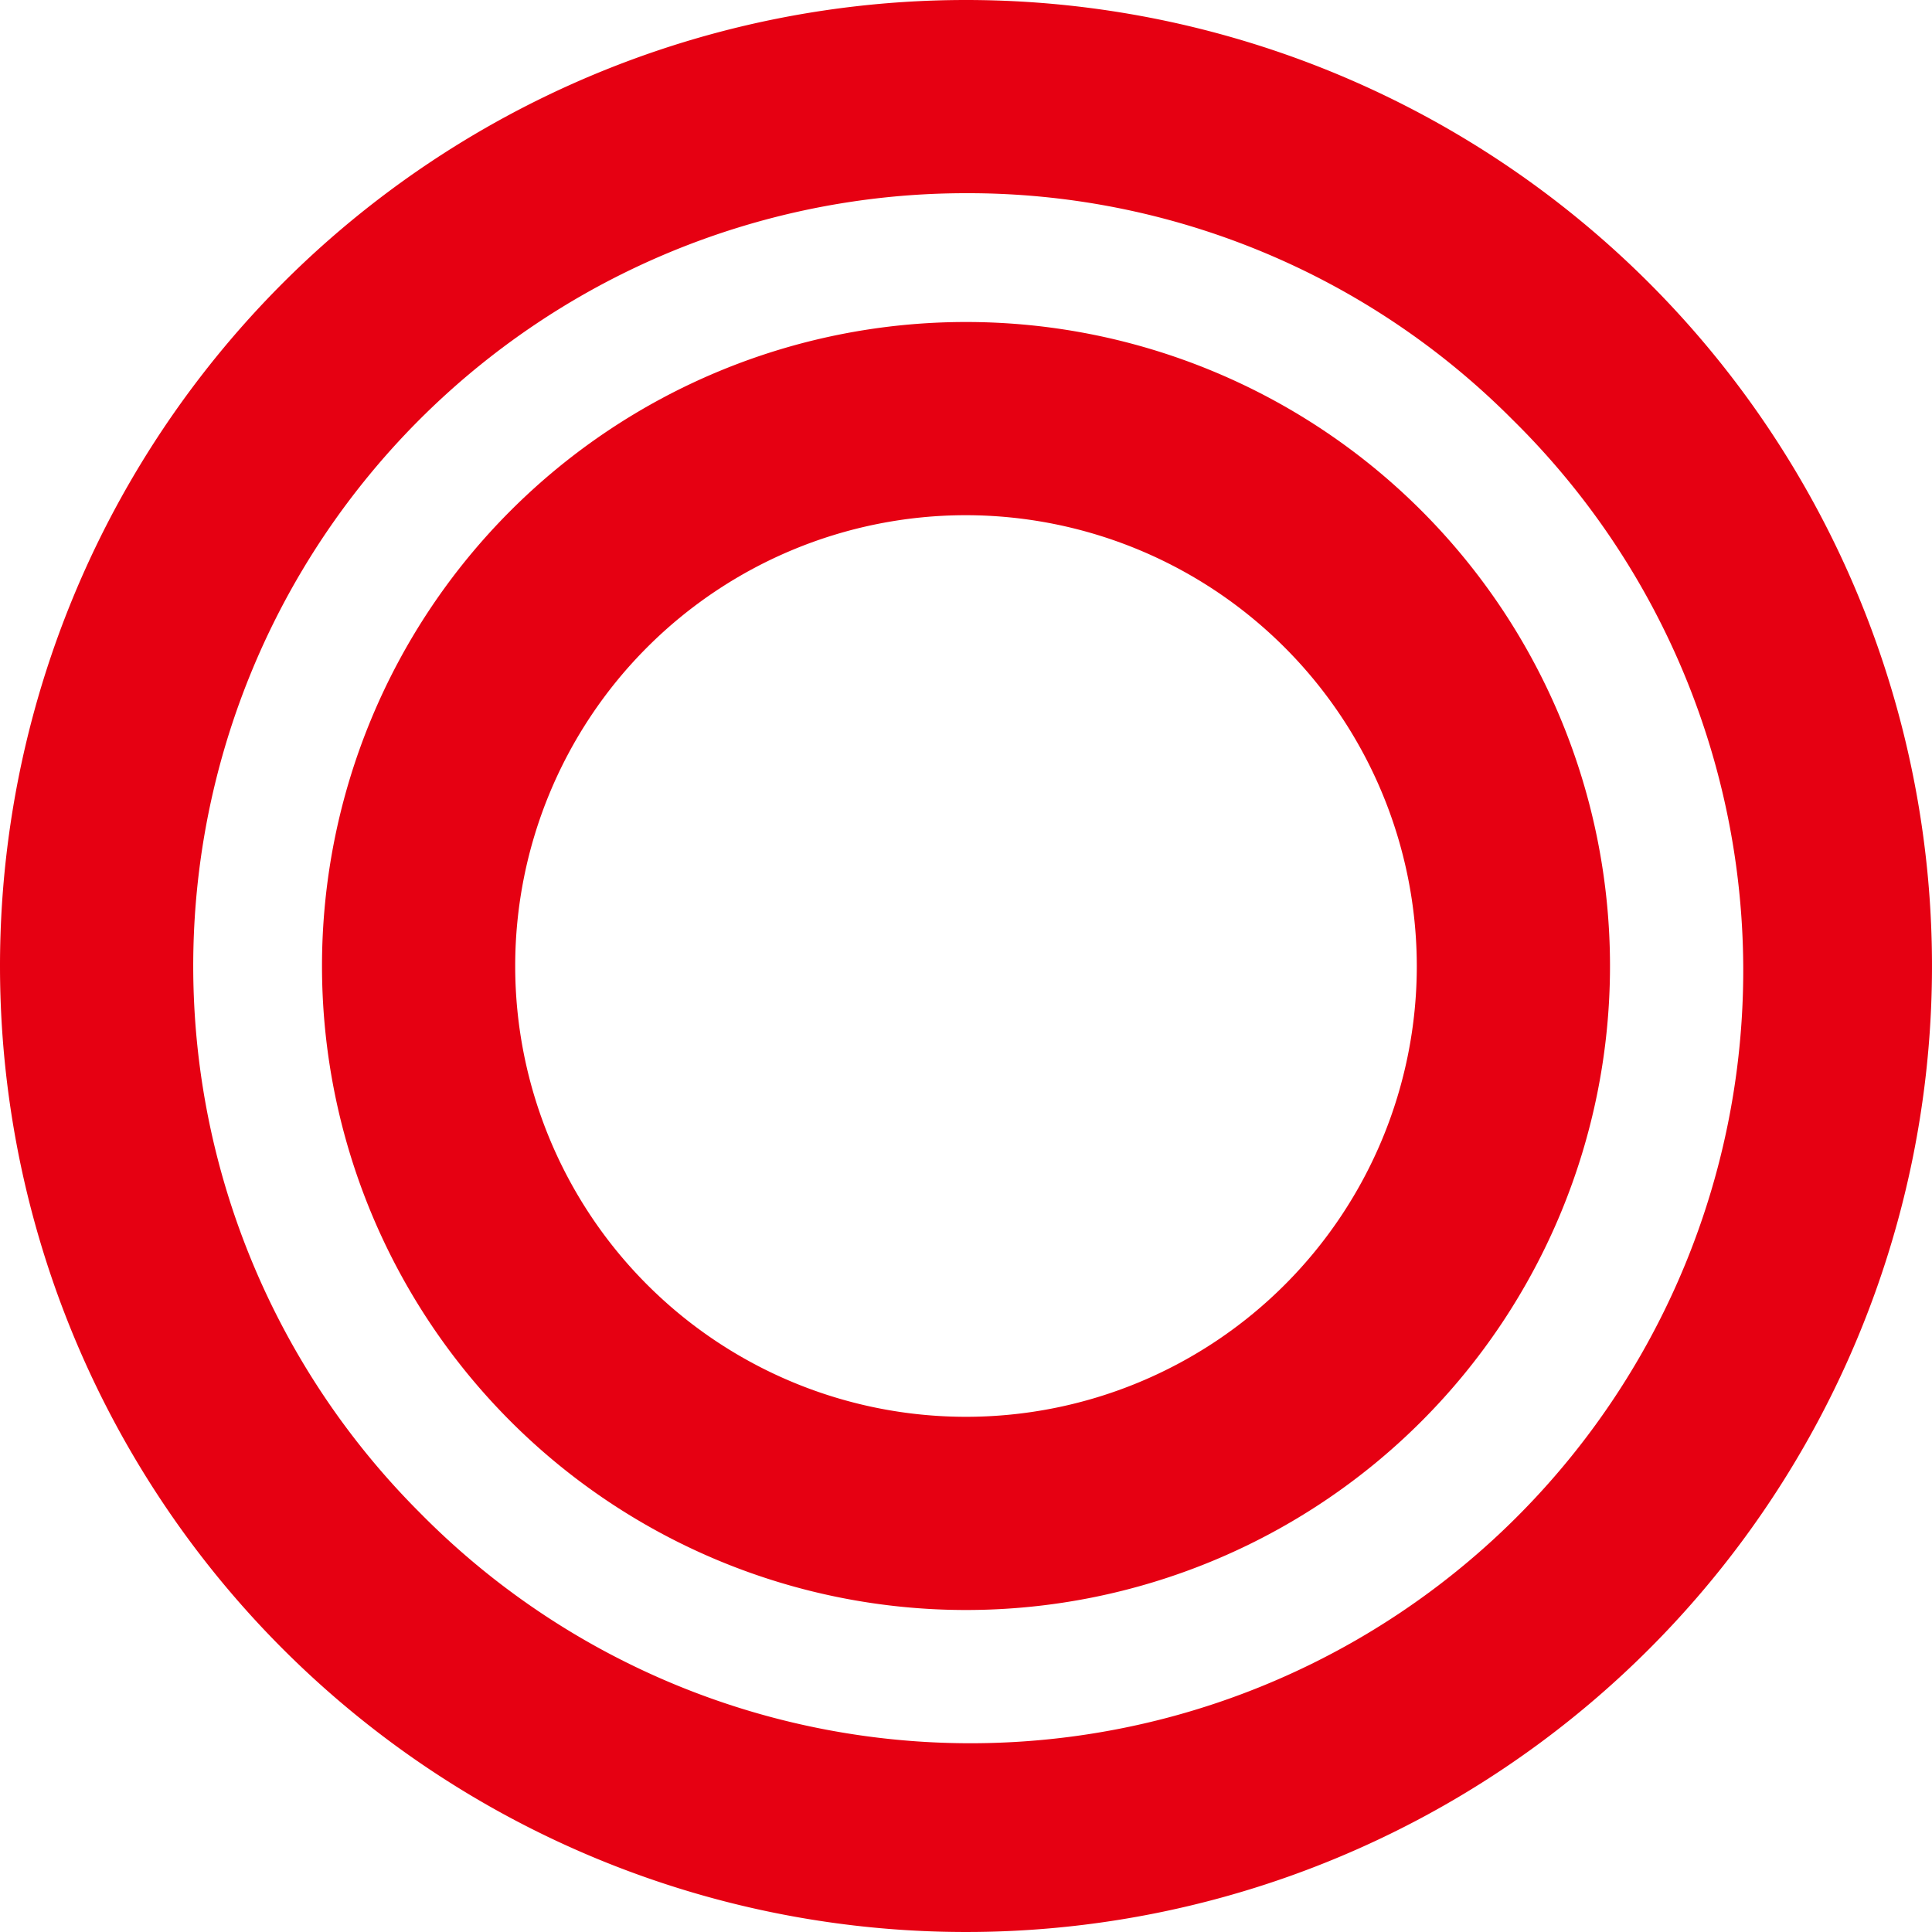
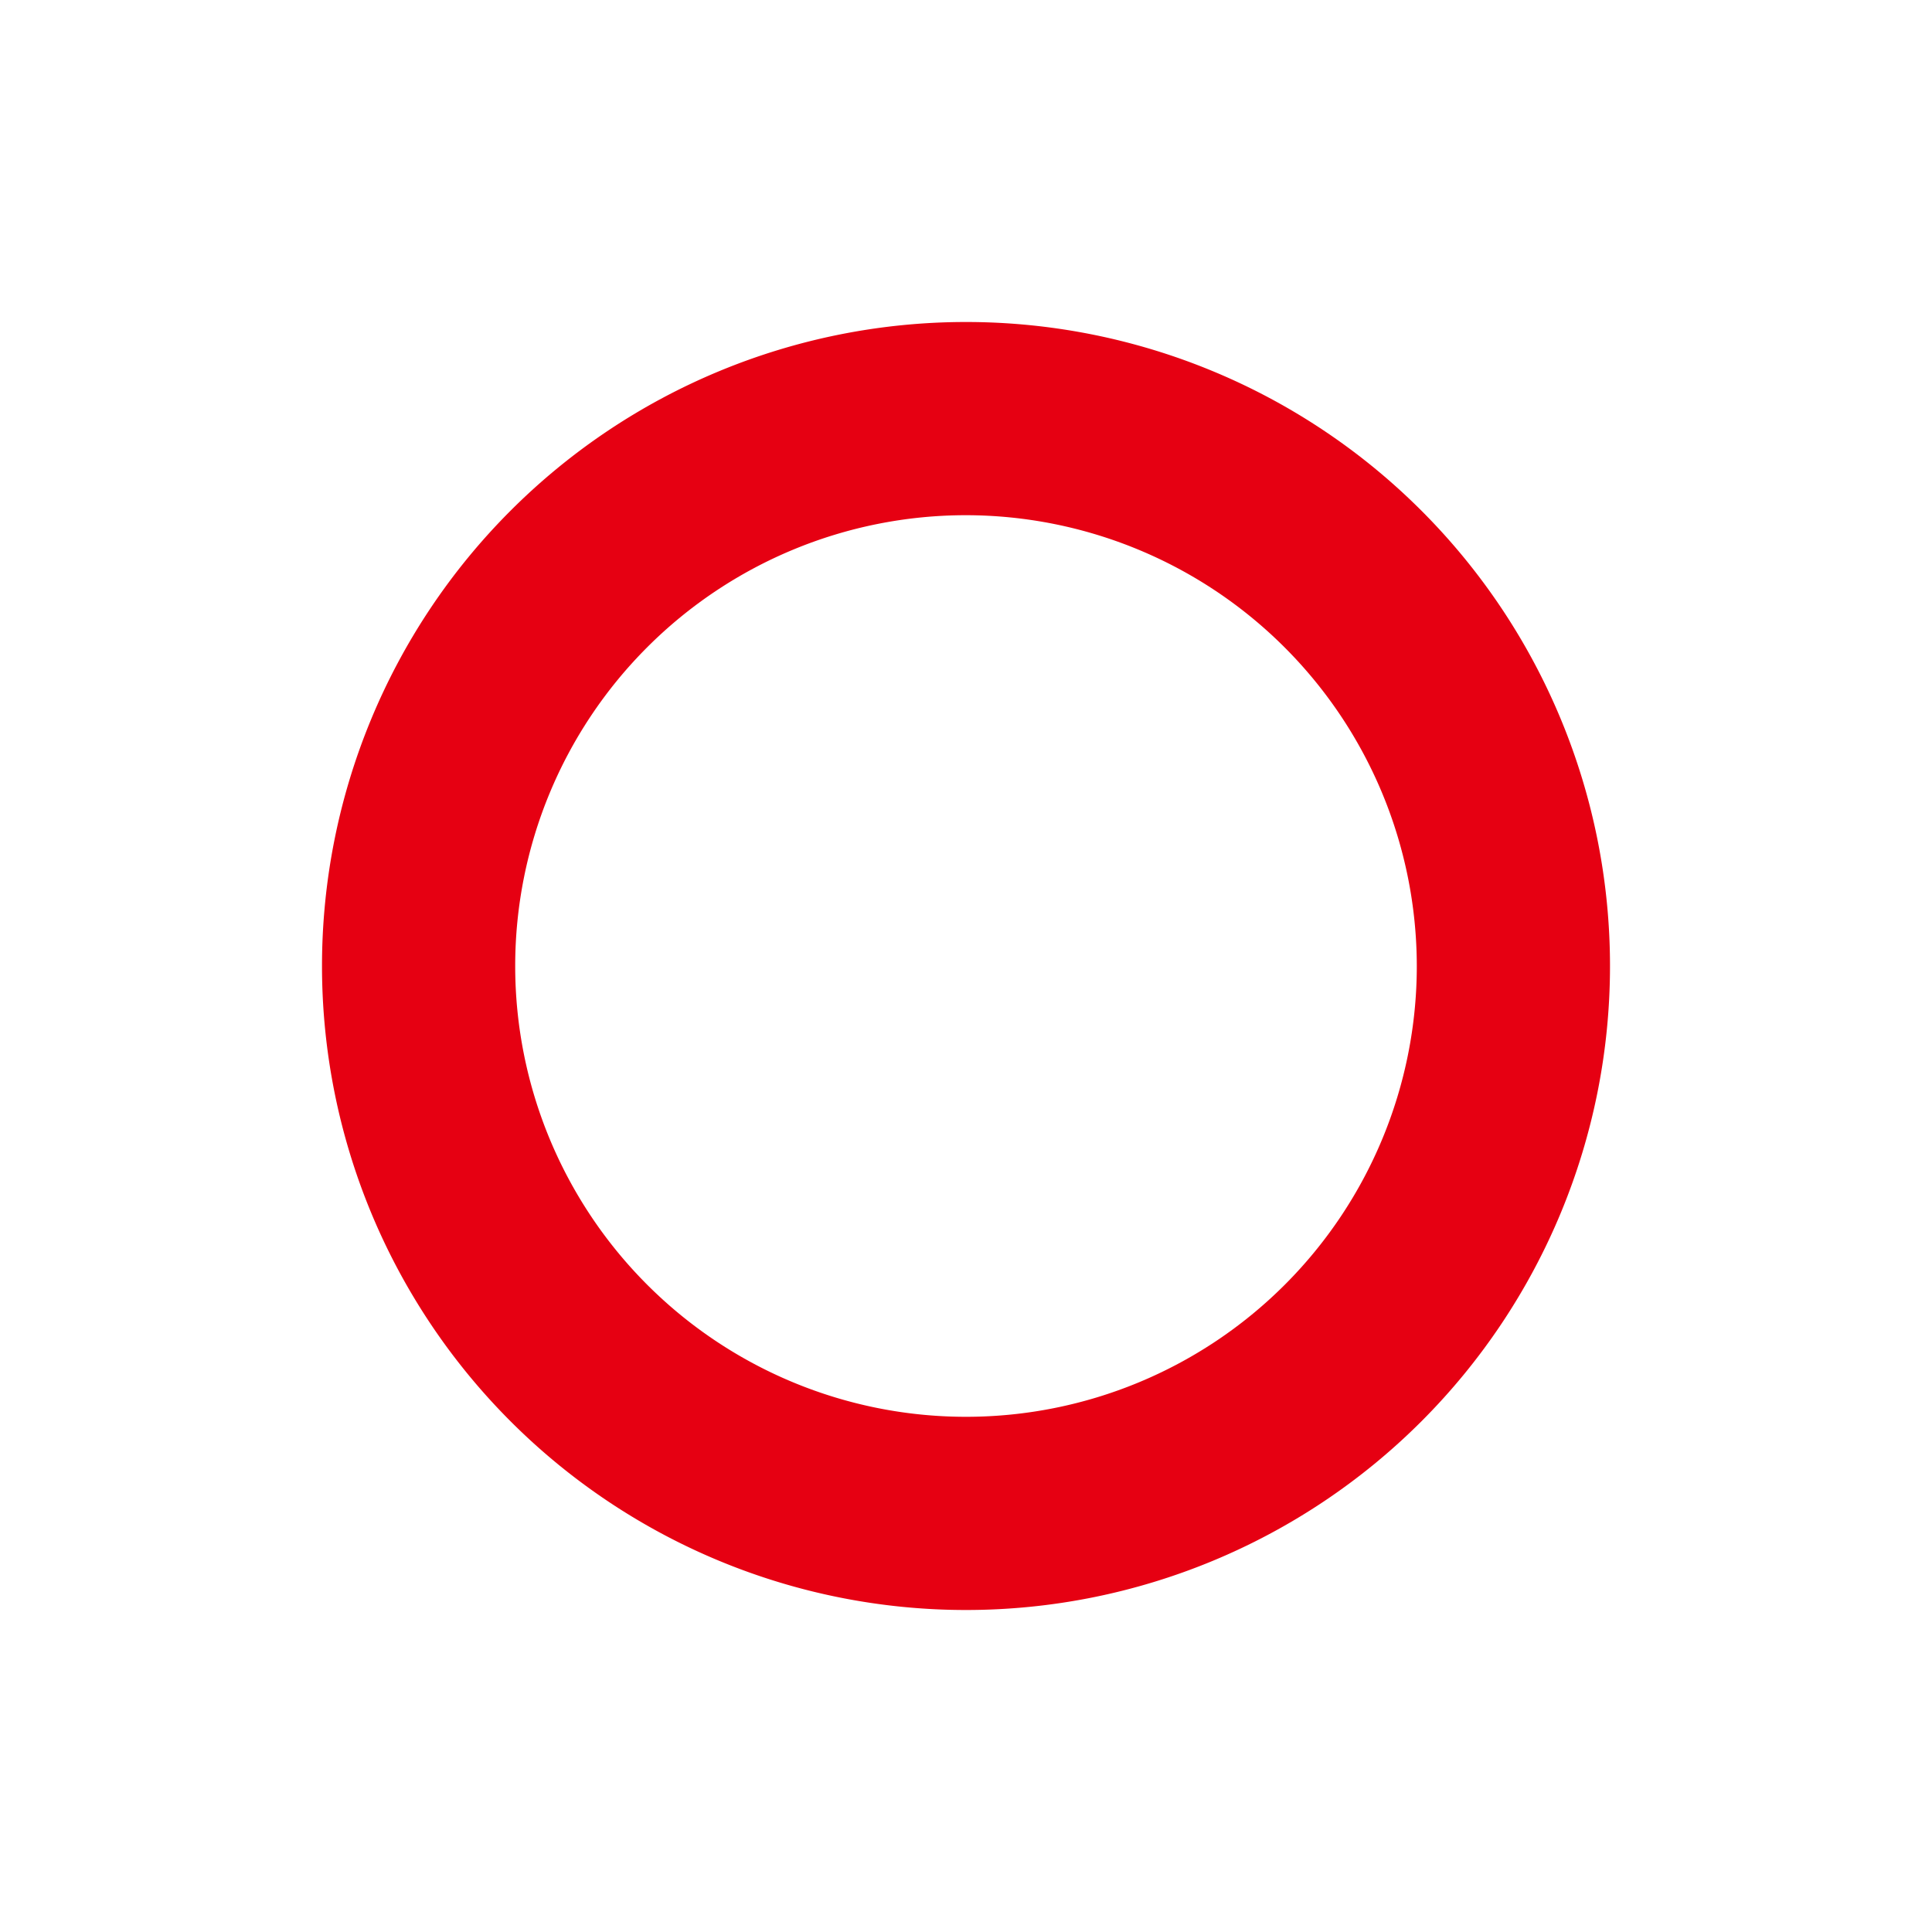
<svg xmlns="http://www.w3.org/2000/svg" id="good" width="30" height="30" viewBox="0 0 30 30">
-   <path id="楕円形_3" data-name="楕円形 3" d="M15,3A12,12,0,0,0,6.515,23.485,12,12,0,1,0,23.485,6.515,11.921,11.921,0,0,0,15,3m0-3A15,15,0,1,1,0,15,15,15,0,0,1,15,0Z" fill="#e60012" />
  <path id="楕円形_4" data-name="楕円形 4" d="M10,3a7,7,0,1,0,7,7,7.008,7.008,0,0,0-7-7m0-3A10,10,0,1,1,0,10,10,10,0,0,1,10,0Z" transform="translate(5 5)" fill="#e60012" />
</svg>